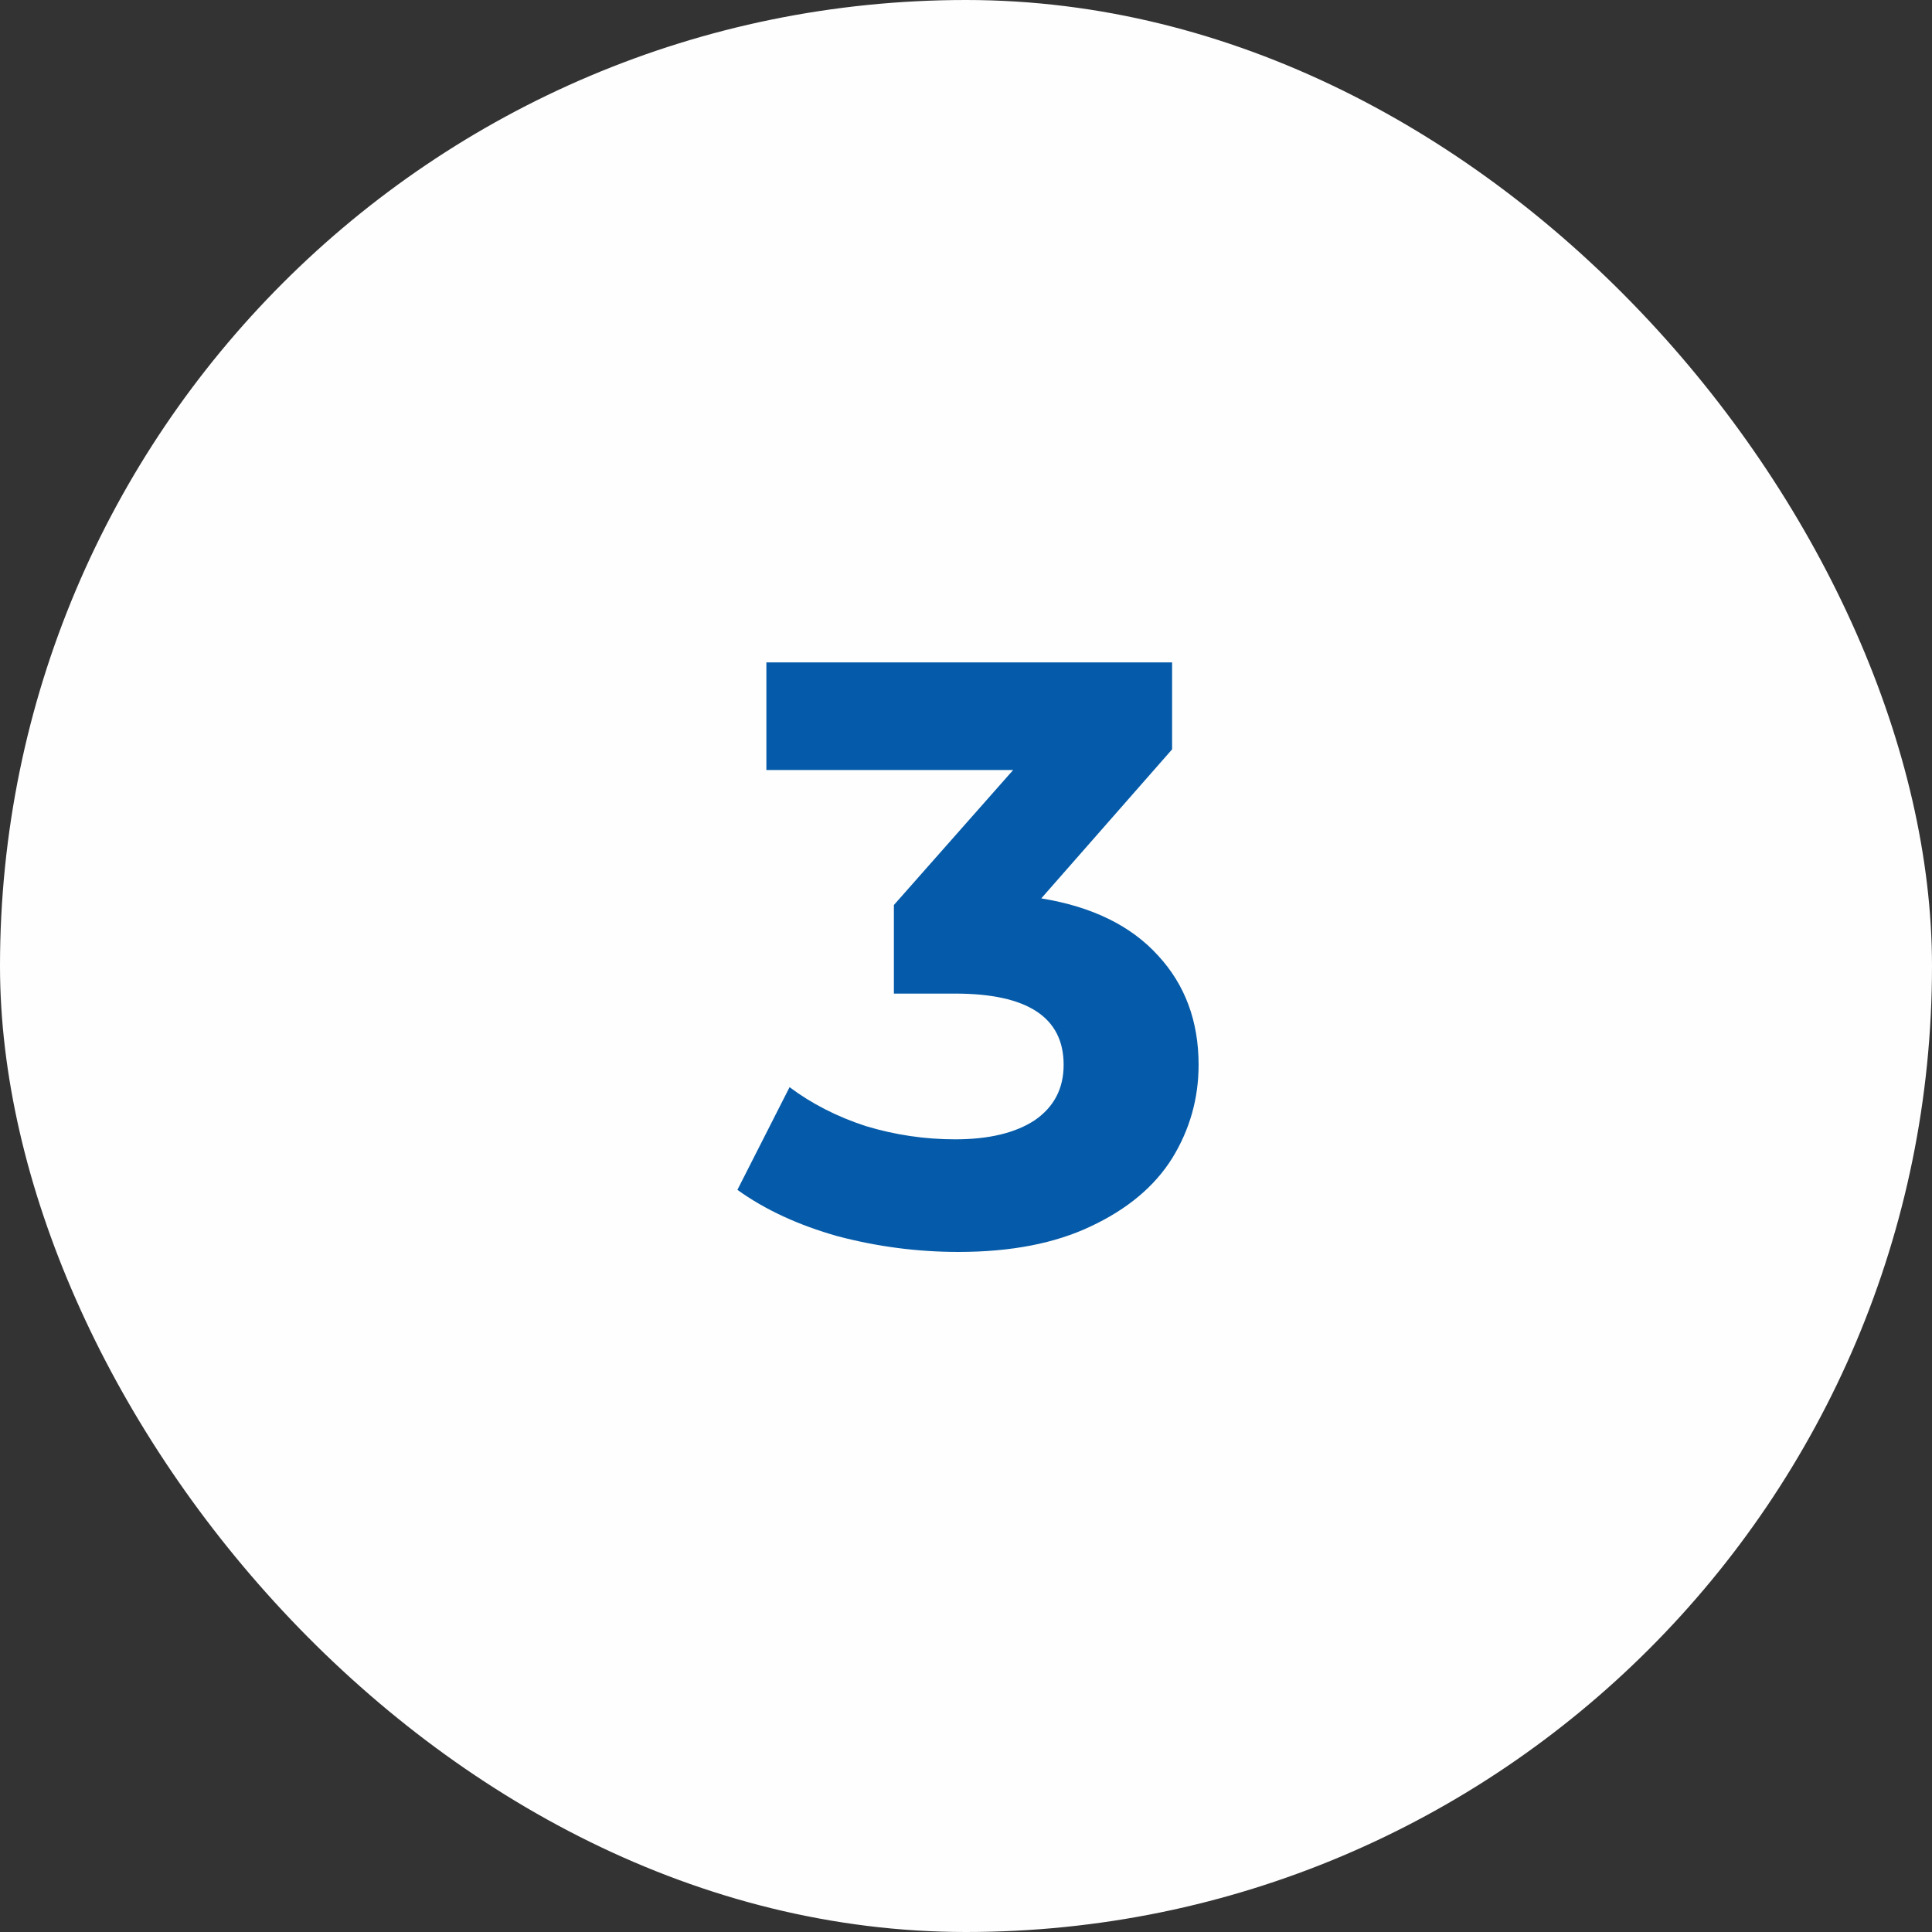
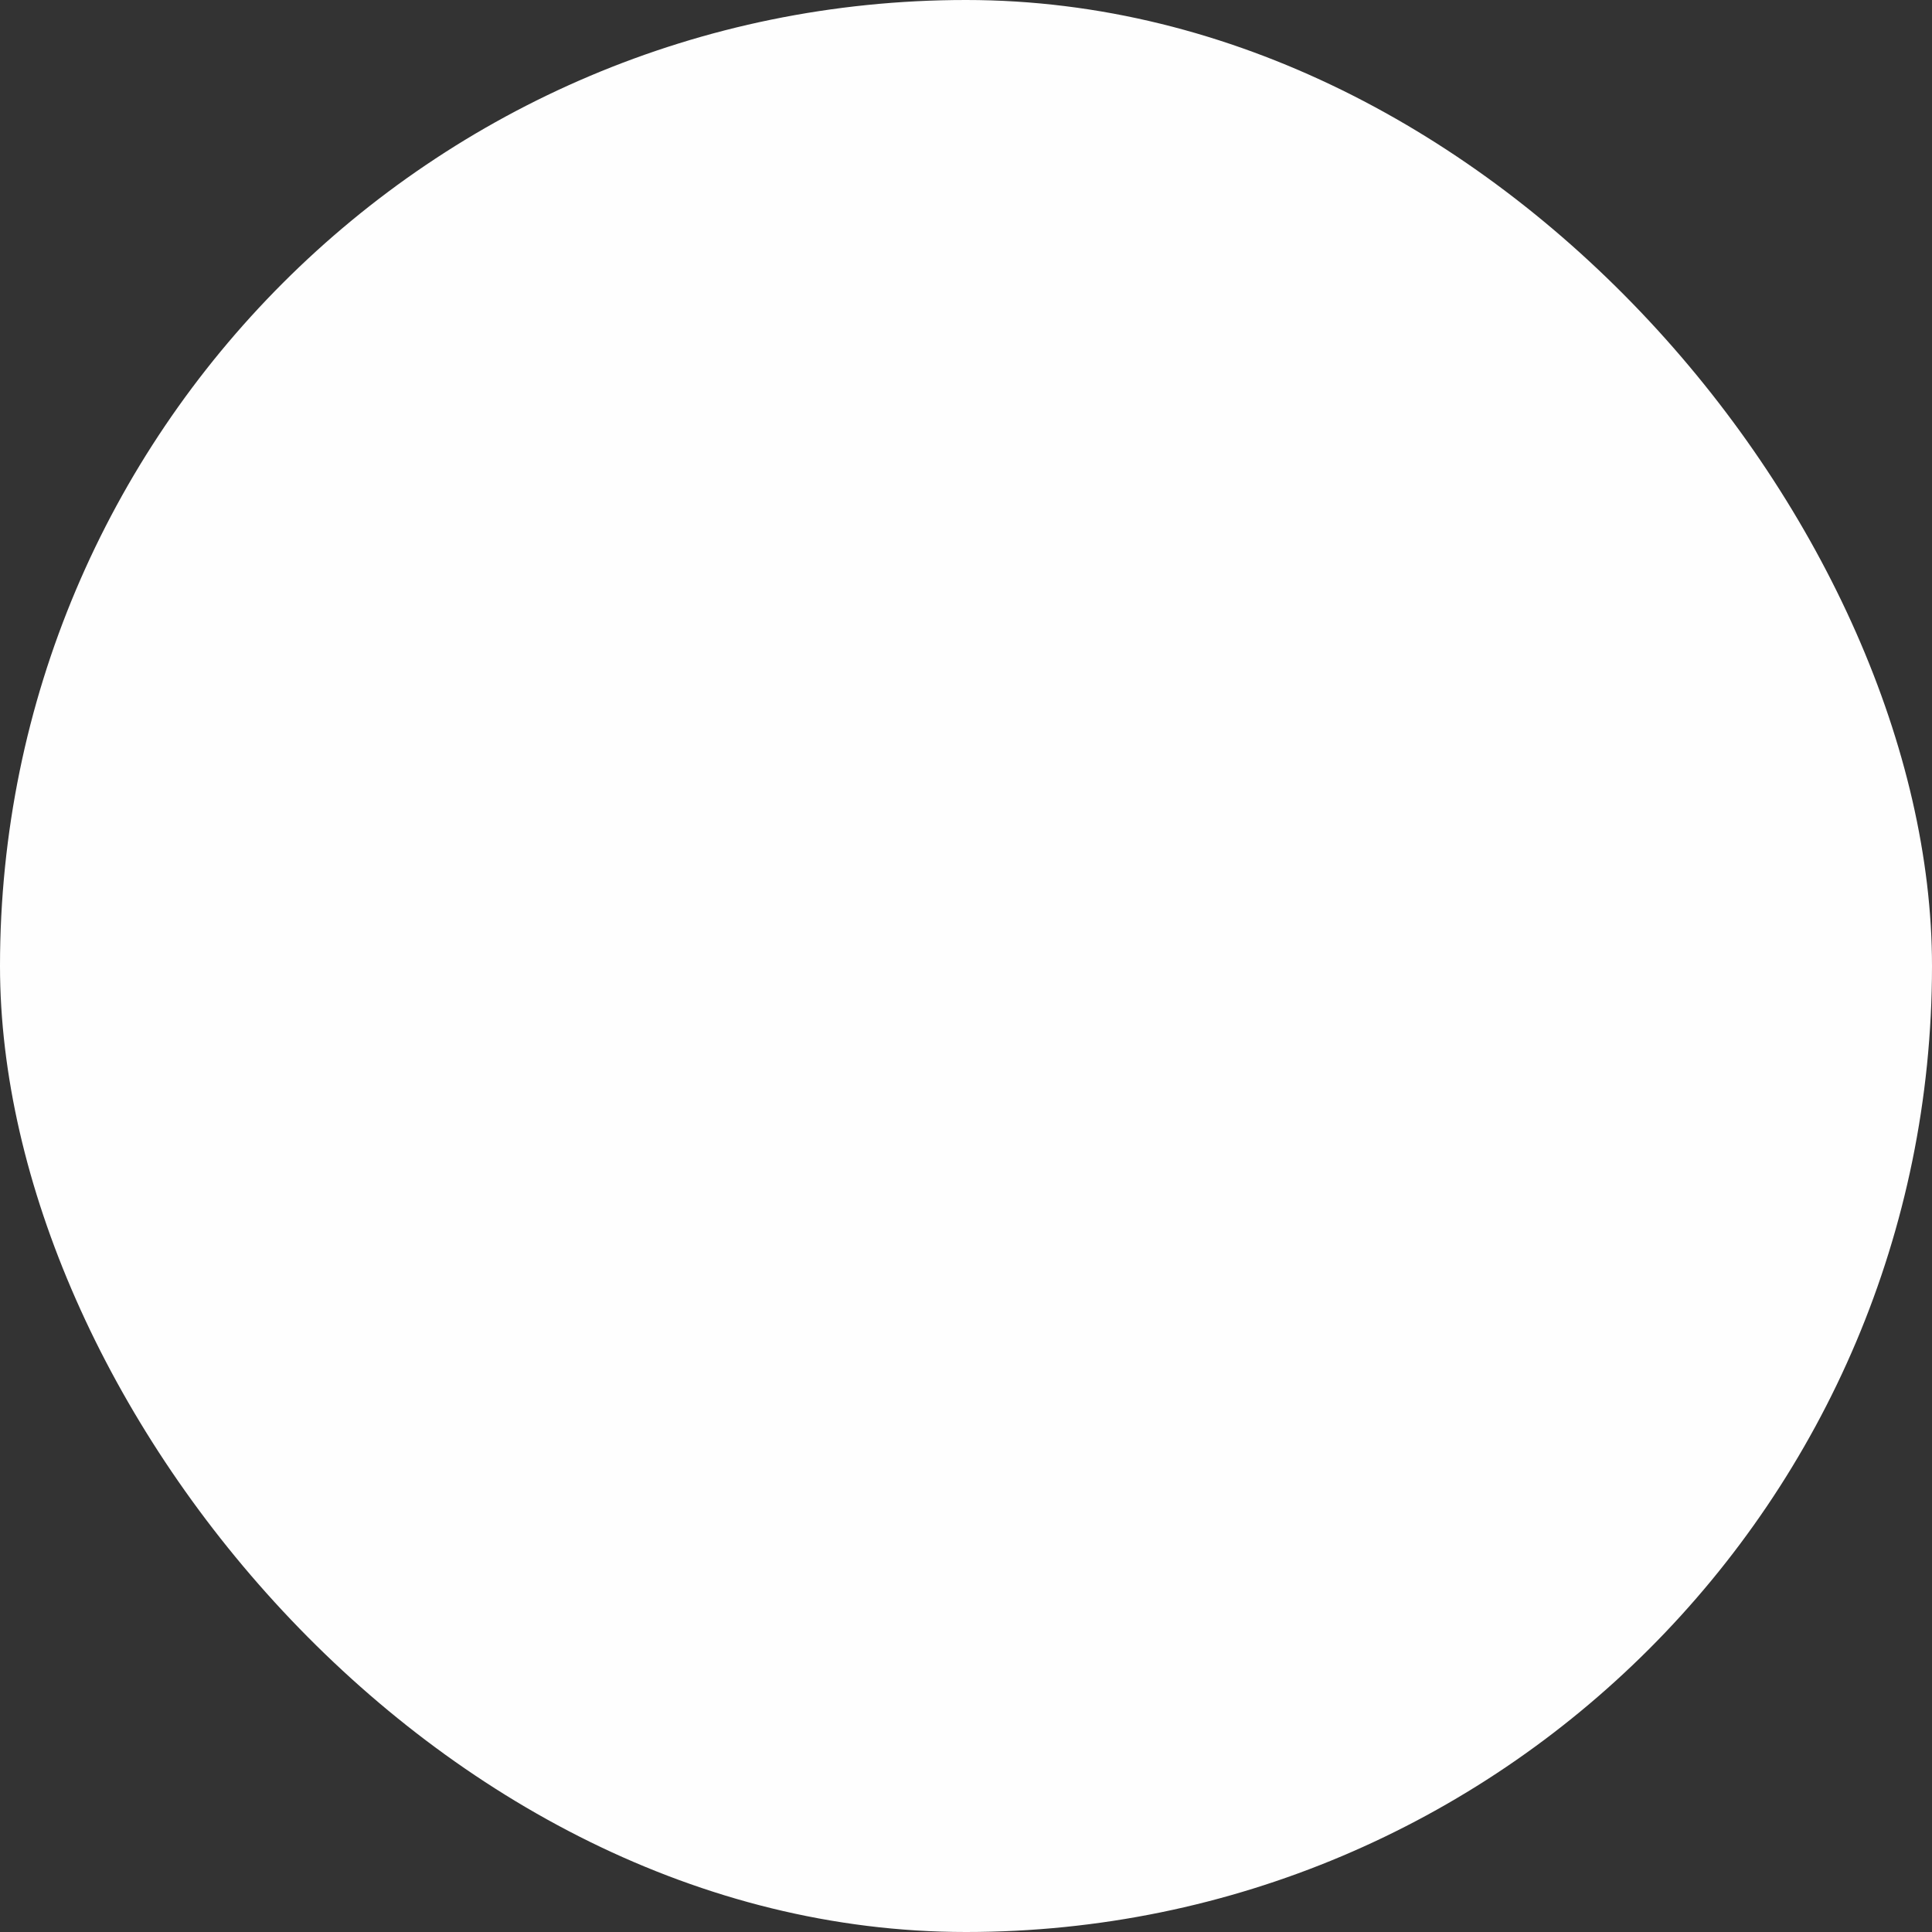
<svg xmlns="http://www.w3.org/2000/svg" width="56" height="56" viewBox="0 0 56 56" fill="none">
  <rect x="0" y="0" width="56" height="56" fill="#333333" stroke="none" />
  <rect width="56" height="56" rx="28" fill="#FEFEFE" />
-   <path d="M30.182 26.04C31.654 26.28 32.782 26.832 33.566 27.696C34.35 28.544 34.742 29.6 34.742 30.864C34.742 31.84 34.486 32.744 33.974 33.576C33.462 34.392 32.678 35.048 31.622 35.544C30.582 36.04 29.302 36.288 27.782 36.288C26.598 36.288 25.43 36.136 24.278 35.832C23.142 35.512 22.174 35.064 21.374 34.488L22.886 31.512C23.526 31.992 24.262 32.368 25.094 32.64C25.942 32.896 26.806 33.024 27.686 33.024C28.662 33.024 29.43 32.84 29.99 32.472C30.55 32.088 30.83 31.552 30.83 30.864C30.83 29.488 29.782 28.8 27.686 28.8H25.91V26.232L29.366 22.32H22.214V19.2H33.974V21.72L30.182 26.04Z" fill="#055BA9" />
</svg>